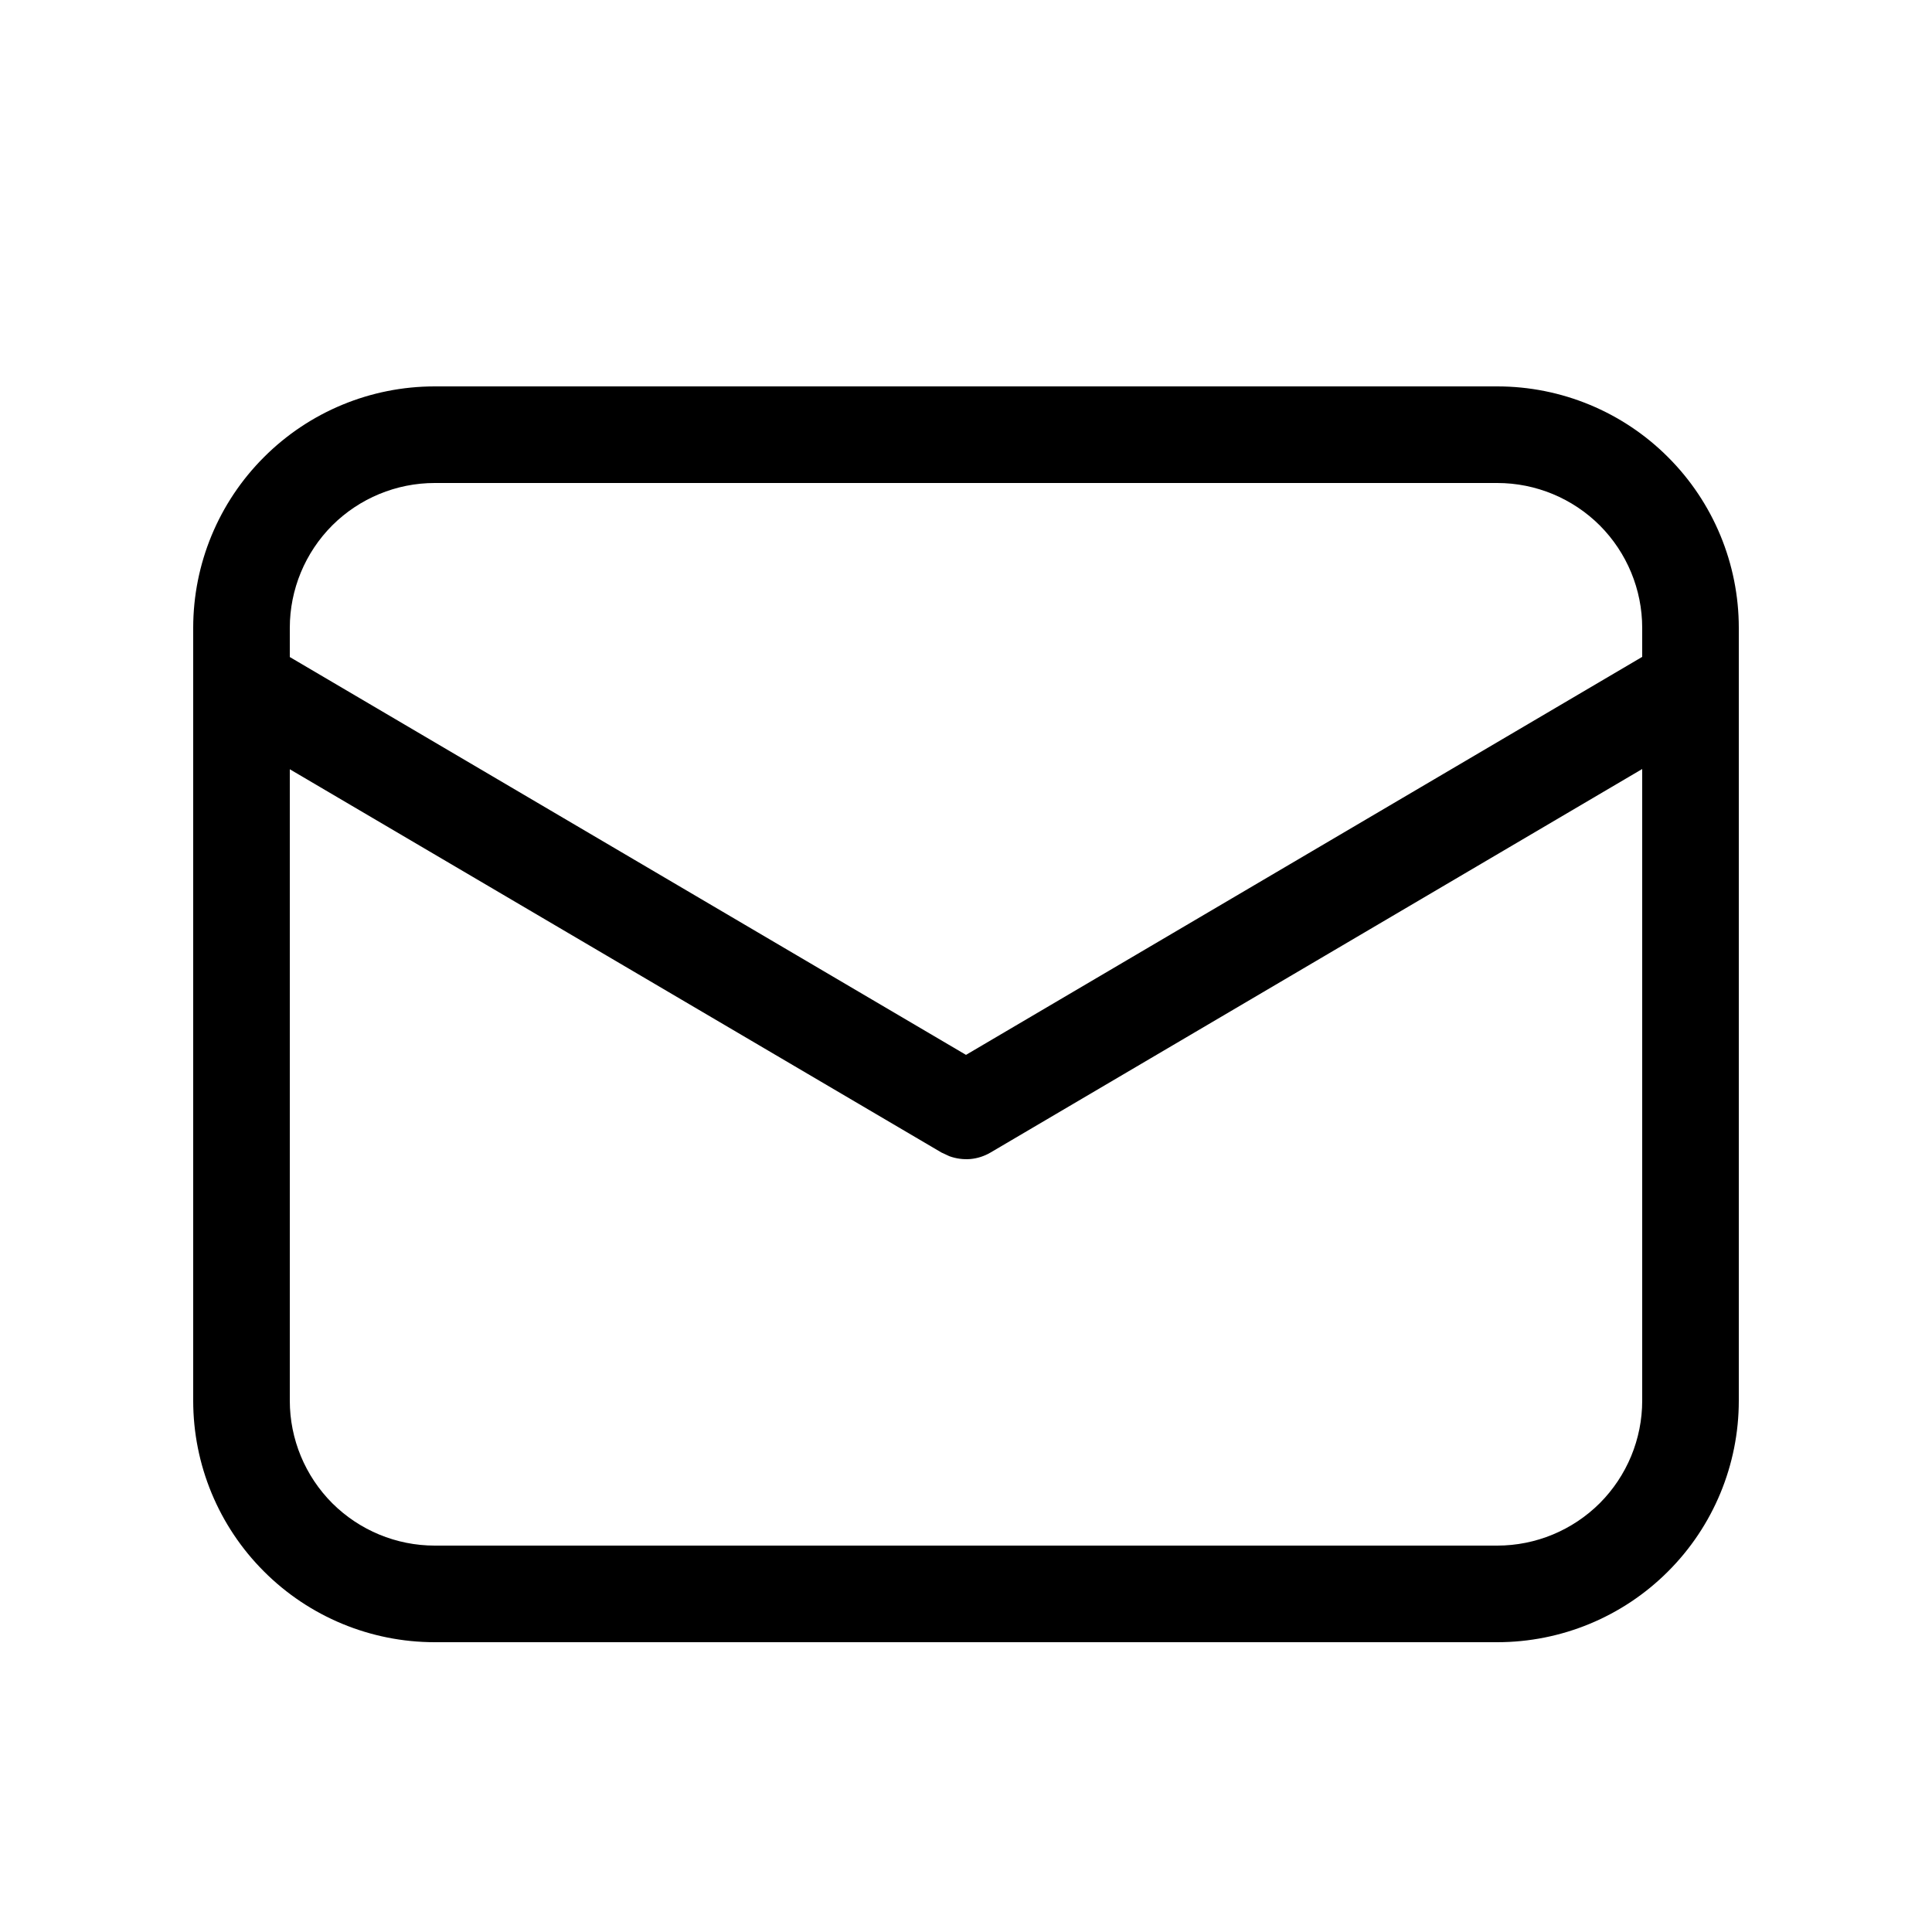
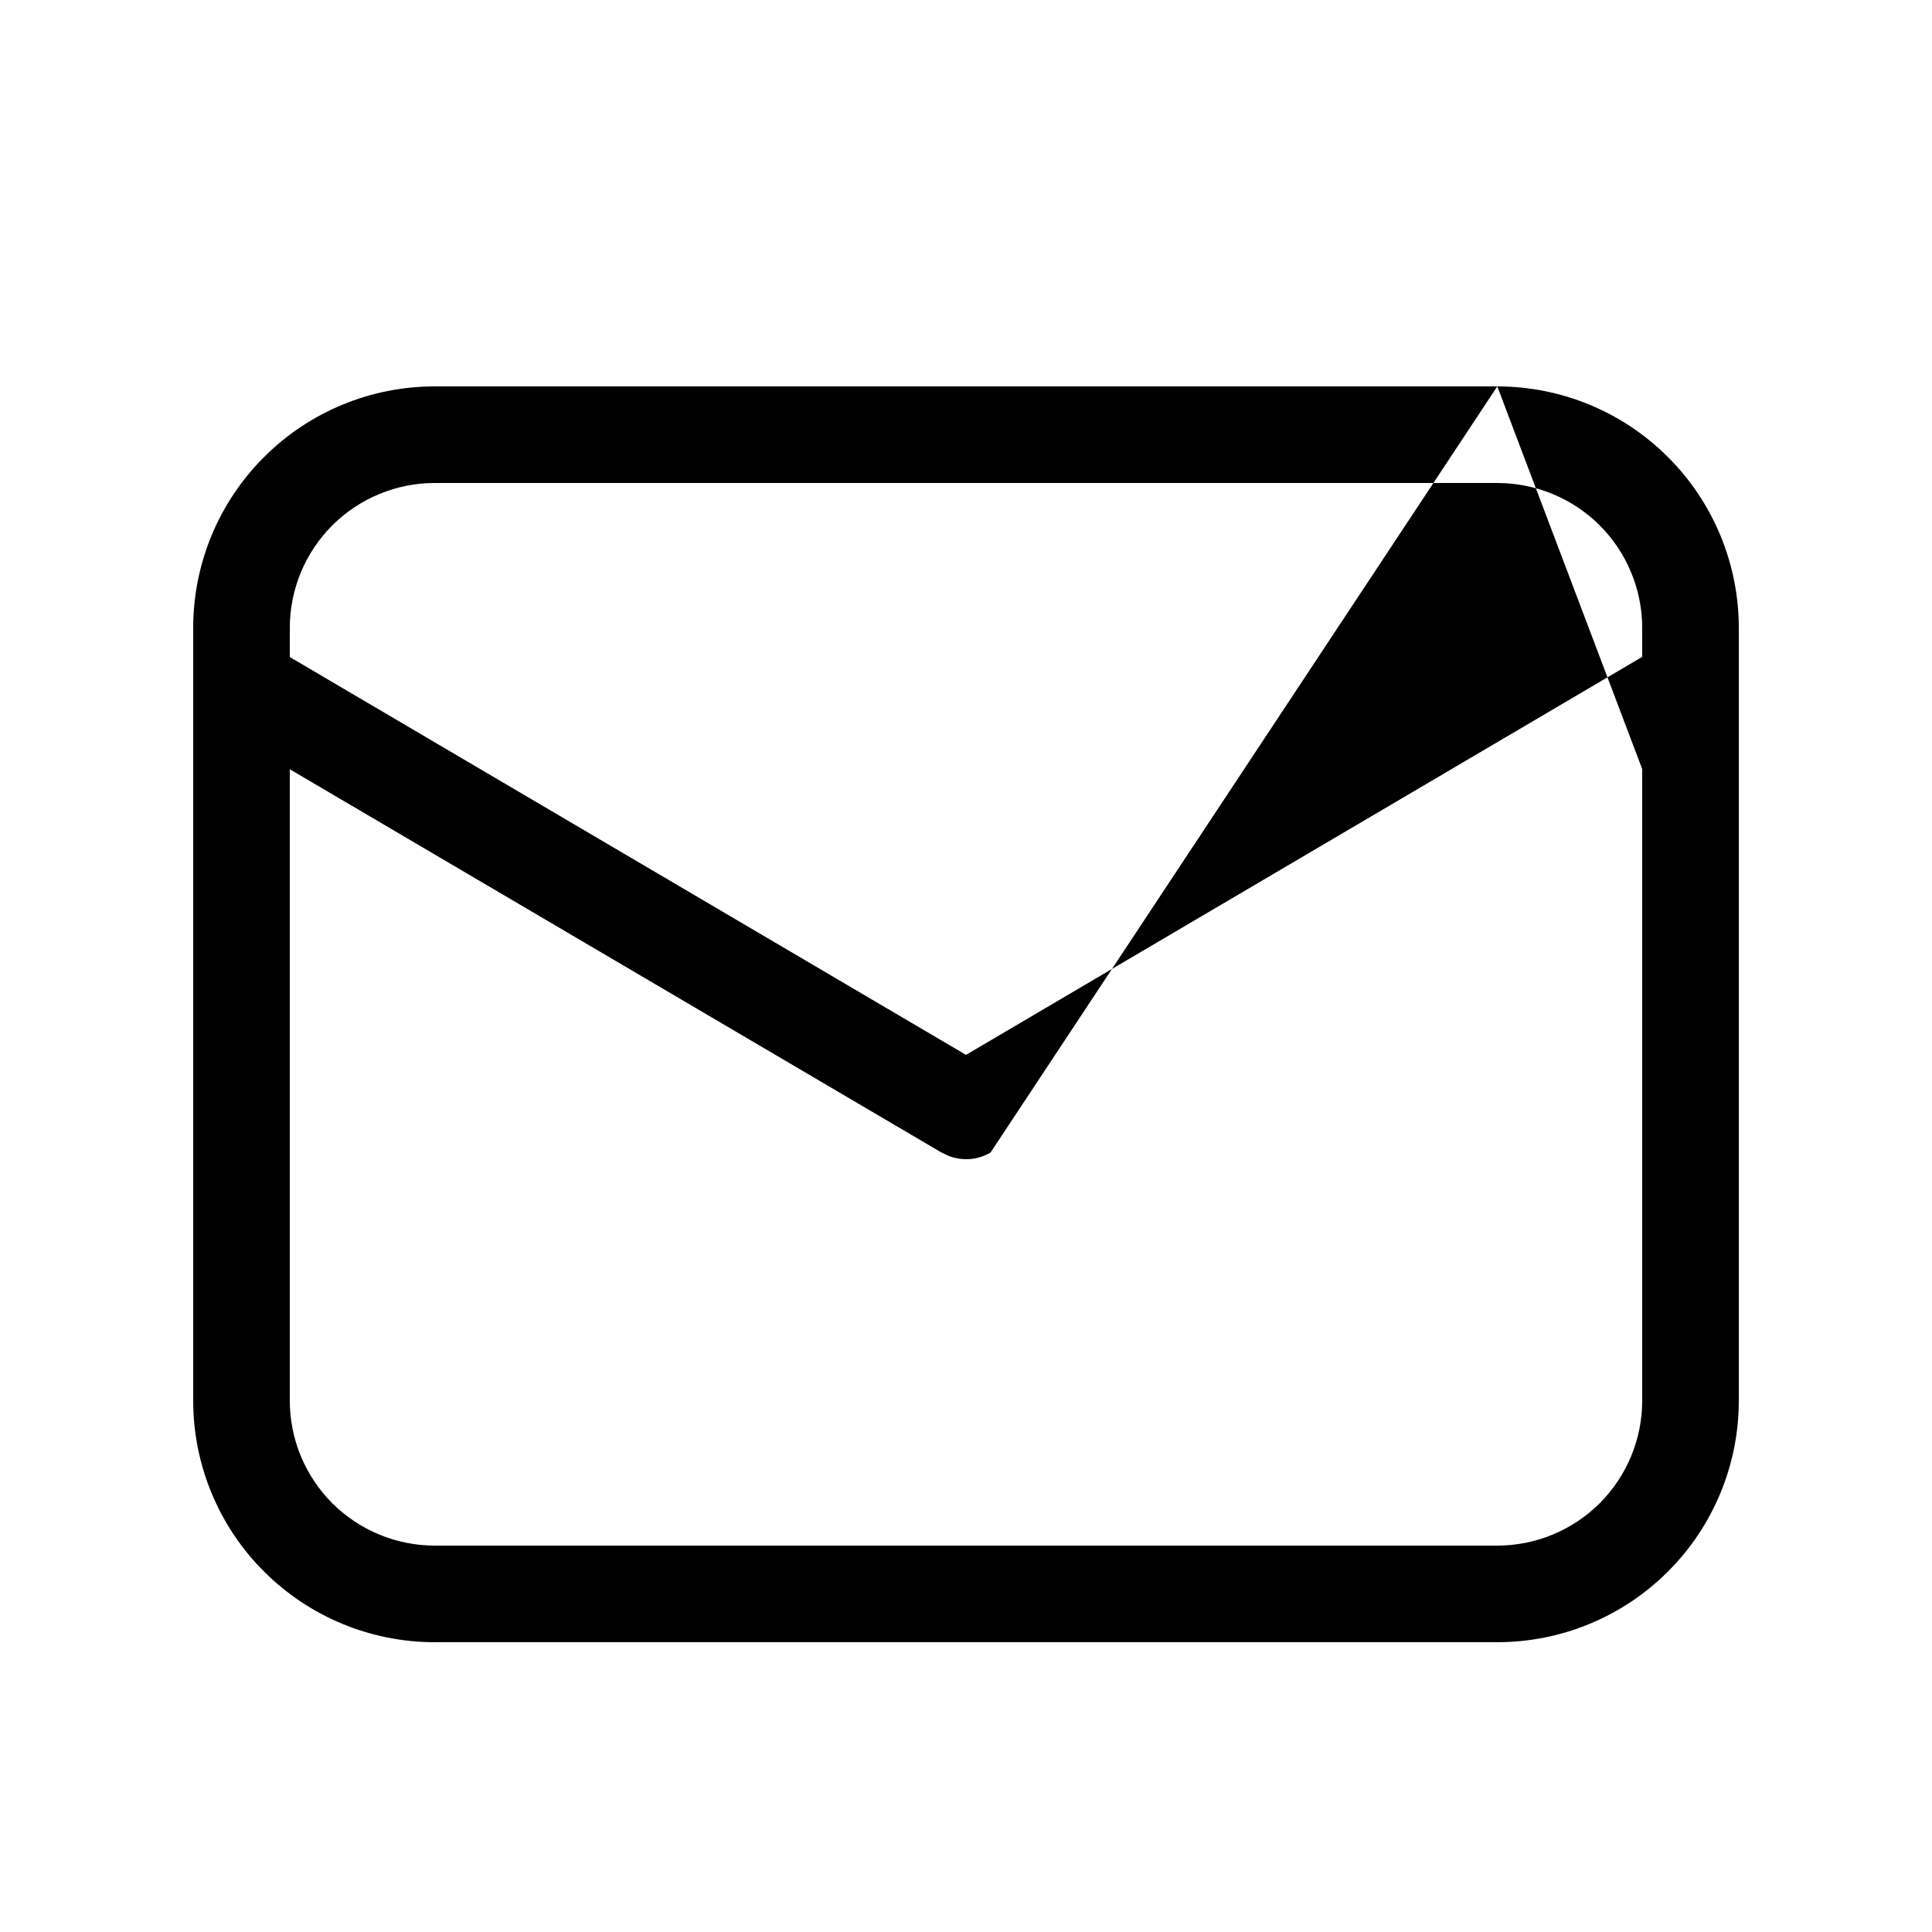
<svg xmlns="http://www.w3.org/2000/svg" width="24" height="24" viewBox="0 0 24 24" fill="none">
-   <path d="M18.6 4.8C19.396 4.8 20.159 5.116 20.721 5.679C21.284 6.241 21.6 7.004 21.6 7.8V17.4C21.6 18.196 21.284 18.959 20.721 19.521C20.159 20.084 19.396 20.4 18.6 20.4H5.4C4.604 20.4 3.841 20.084 3.279 19.521C2.716 18.959 2.4 18.196 2.4 17.4V7.8C2.4 7.004 2.716 6.241 3.279 5.679C3.841 5.116 4.604 4.8 5.4 4.8H18.6ZM20.4 9.553L12.305 14.317C12.228 14.362 12.143 14.39 12.054 14.398C11.966 14.405 11.877 14.393 11.794 14.363L11.695 14.317L3.6 9.556V17.4C3.6 17.877 3.79 18.335 4.127 18.673C4.465 19.01 4.923 19.2 5.4 19.2H18.6C19.077 19.2 19.535 19.01 19.873 18.673C20.21 18.335 20.4 17.877 20.4 17.4V9.553ZM18.6 6H5.4C4.923 6 4.465 6.19 4.127 6.527C3.79 6.865 3.6 7.323 3.6 7.8V8.162L12 13.104L20.4 8.16V7.8C20.4 7.323 20.21 6.865 19.873 6.527C19.535 6.19 19.077 6 18.6 6V6Z" fill="black" />
+   <path d="M18.6 4.8C19.396 4.8 20.159 5.116 20.721 5.679C21.284 6.241 21.6 7.004 21.6 7.8V17.4C21.6 18.196 21.284 18.959 20.721 19.521C20.159 20.084 19.396 20.4 18.6 20.4H5.4C4.604 20.4 3.841 20.084 3.279 19.521C2.716 18.959 2.4 18.196 2.4 17.4V7.8C2.4 7.004 2.716 6.241 3.279 5.679C3.841 5.116 4.604 4.8 5.4 4.8H18.6ZL12.305 14.317C12.228 14.362 12.143 14.39 12.054 14.398C11.966 14.405 11.877 14.393 11.794 14.363L11.695 14.317L3.6 9.556V17.4C3.6 17.877 3.79 18.335 4.127 18.673C4.465 19.01 4.923 19.2 5.4 19.2H18.6C19.077 19.2 19.535 19.01 19.873 18.673C20.21 18.335 20.4 17.877 20.4 17.4V9.553ZM18.6 6H5.4C4.923 6 4.465 6.19 4.127 6.527C3.79 6.865 3.6 7.323 3.6 7.8V8.162L12 13.104L20.4 8.16V7.8C20.4 7.323 20.21 6.865 19.873 6.527C19.535 6.19 19.077 6 18.6 6V6Z" fill="black" />
</svg>